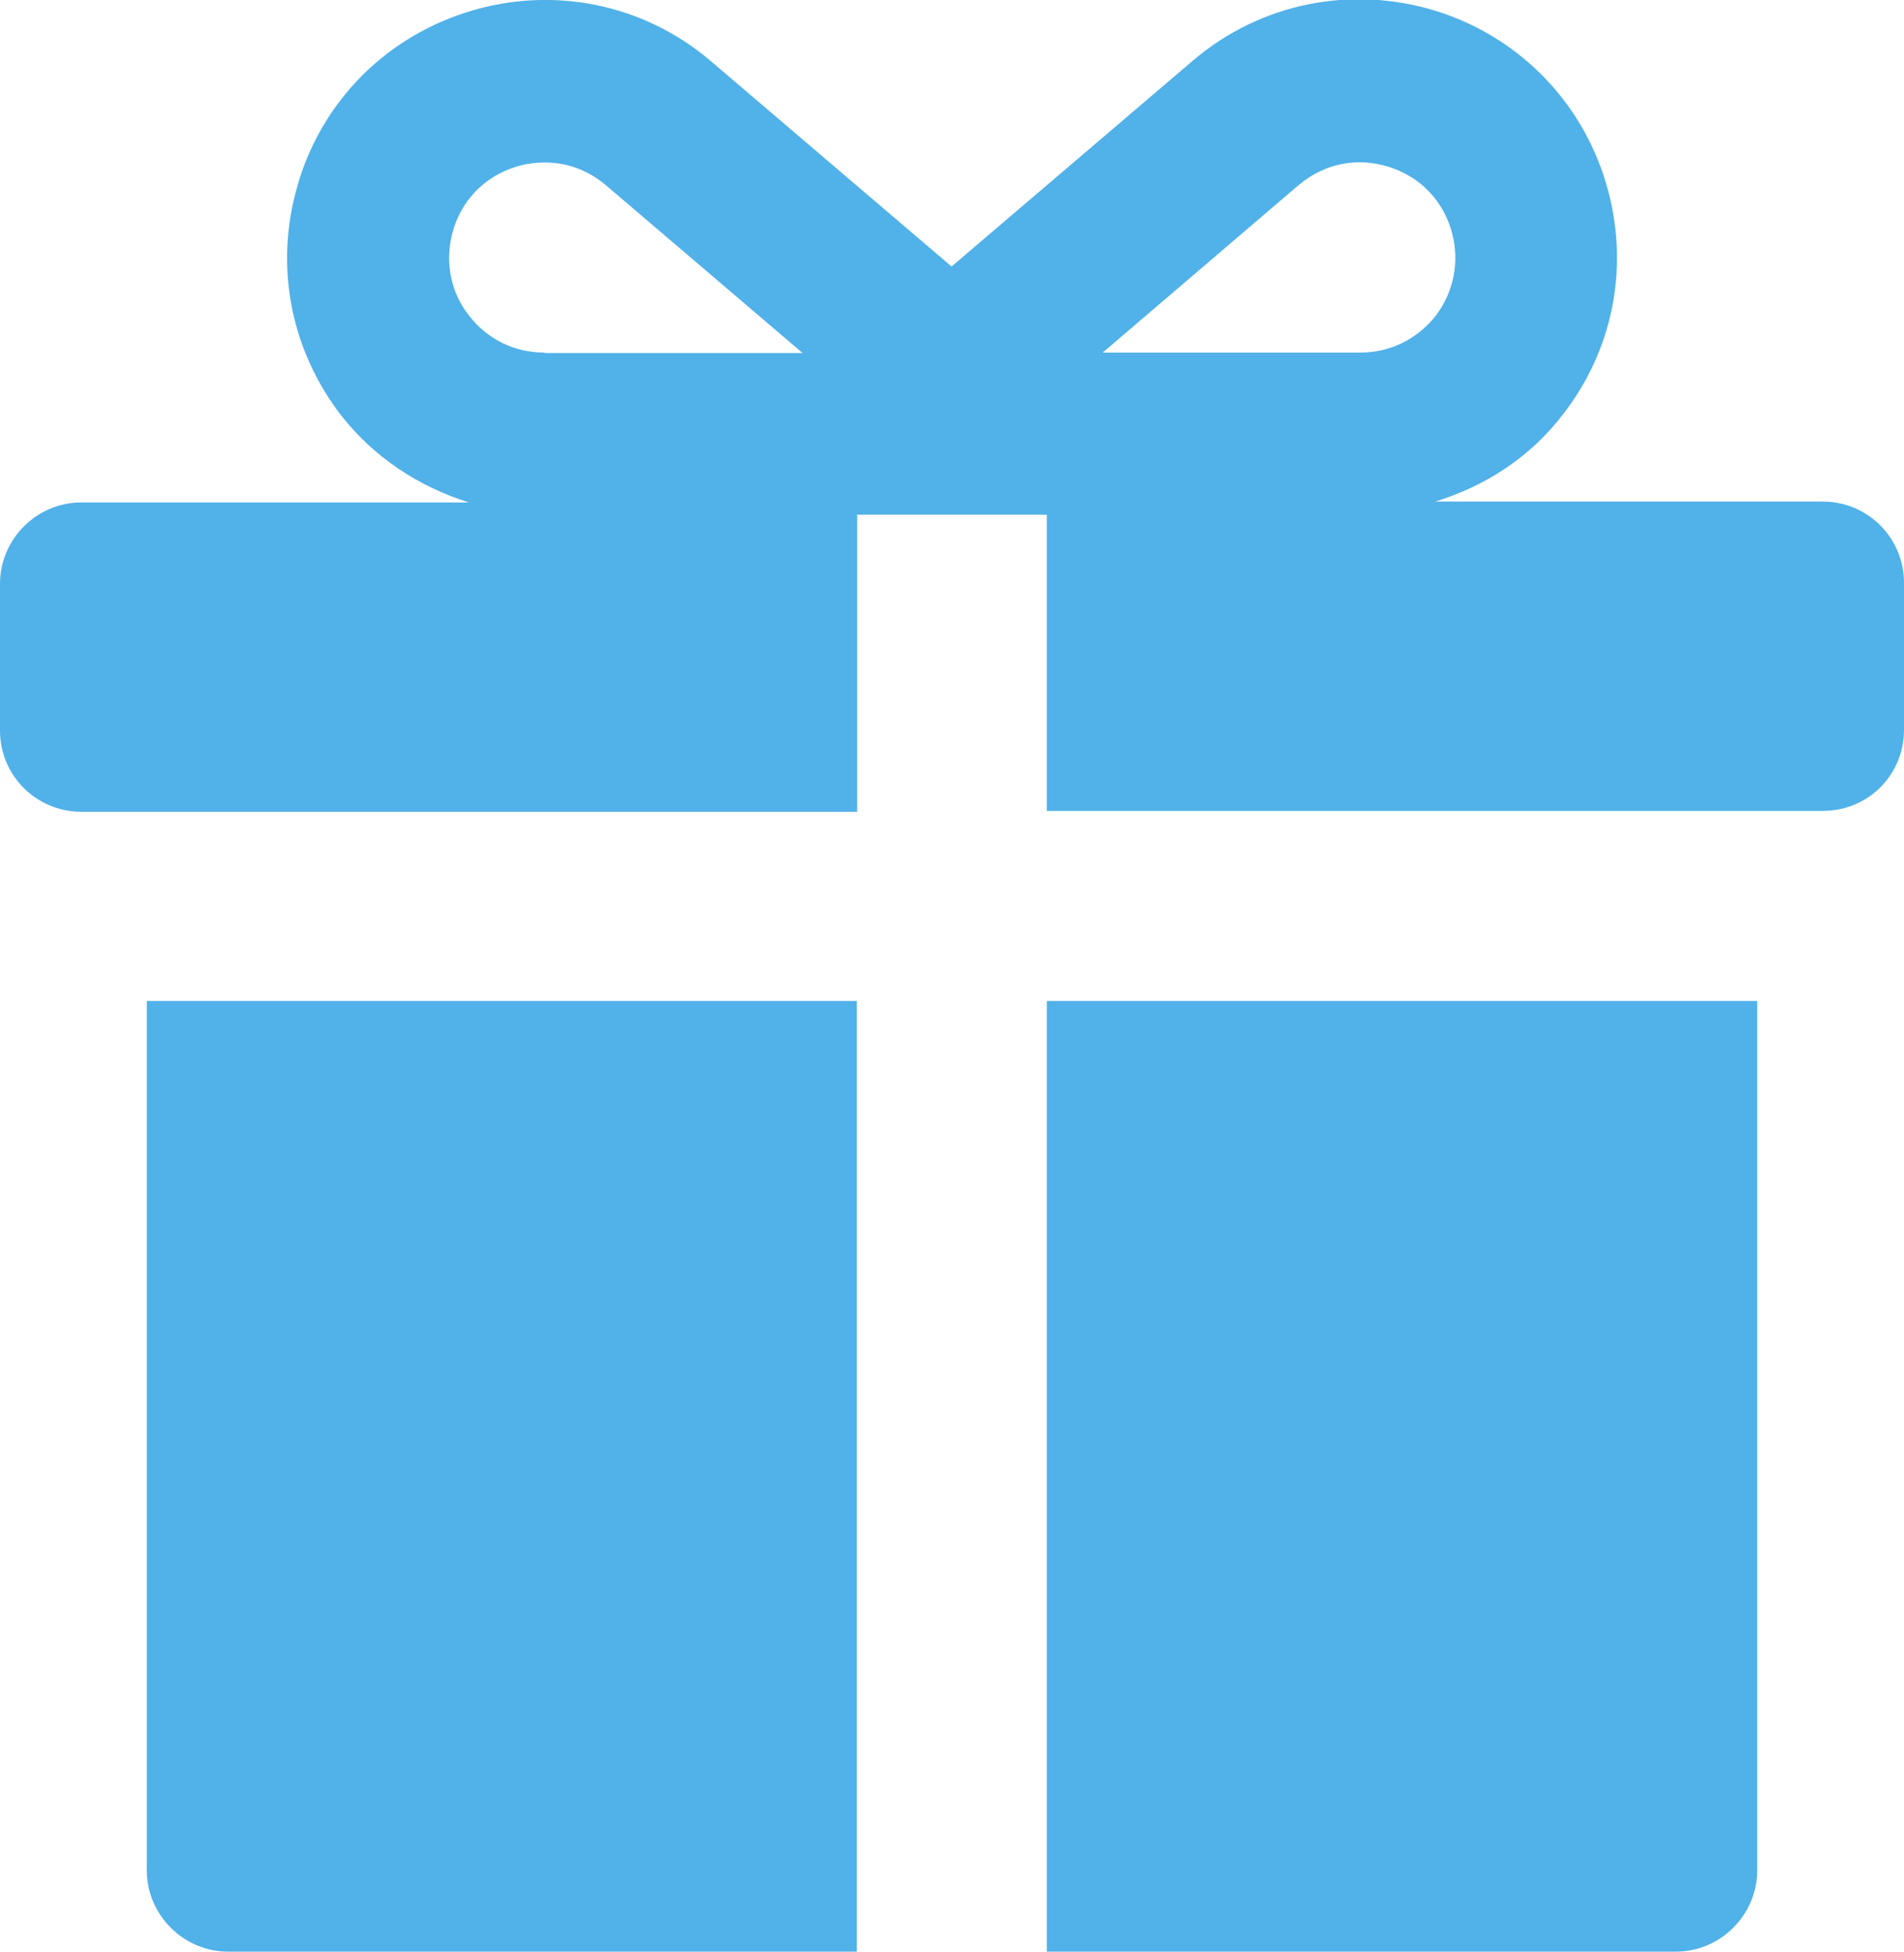
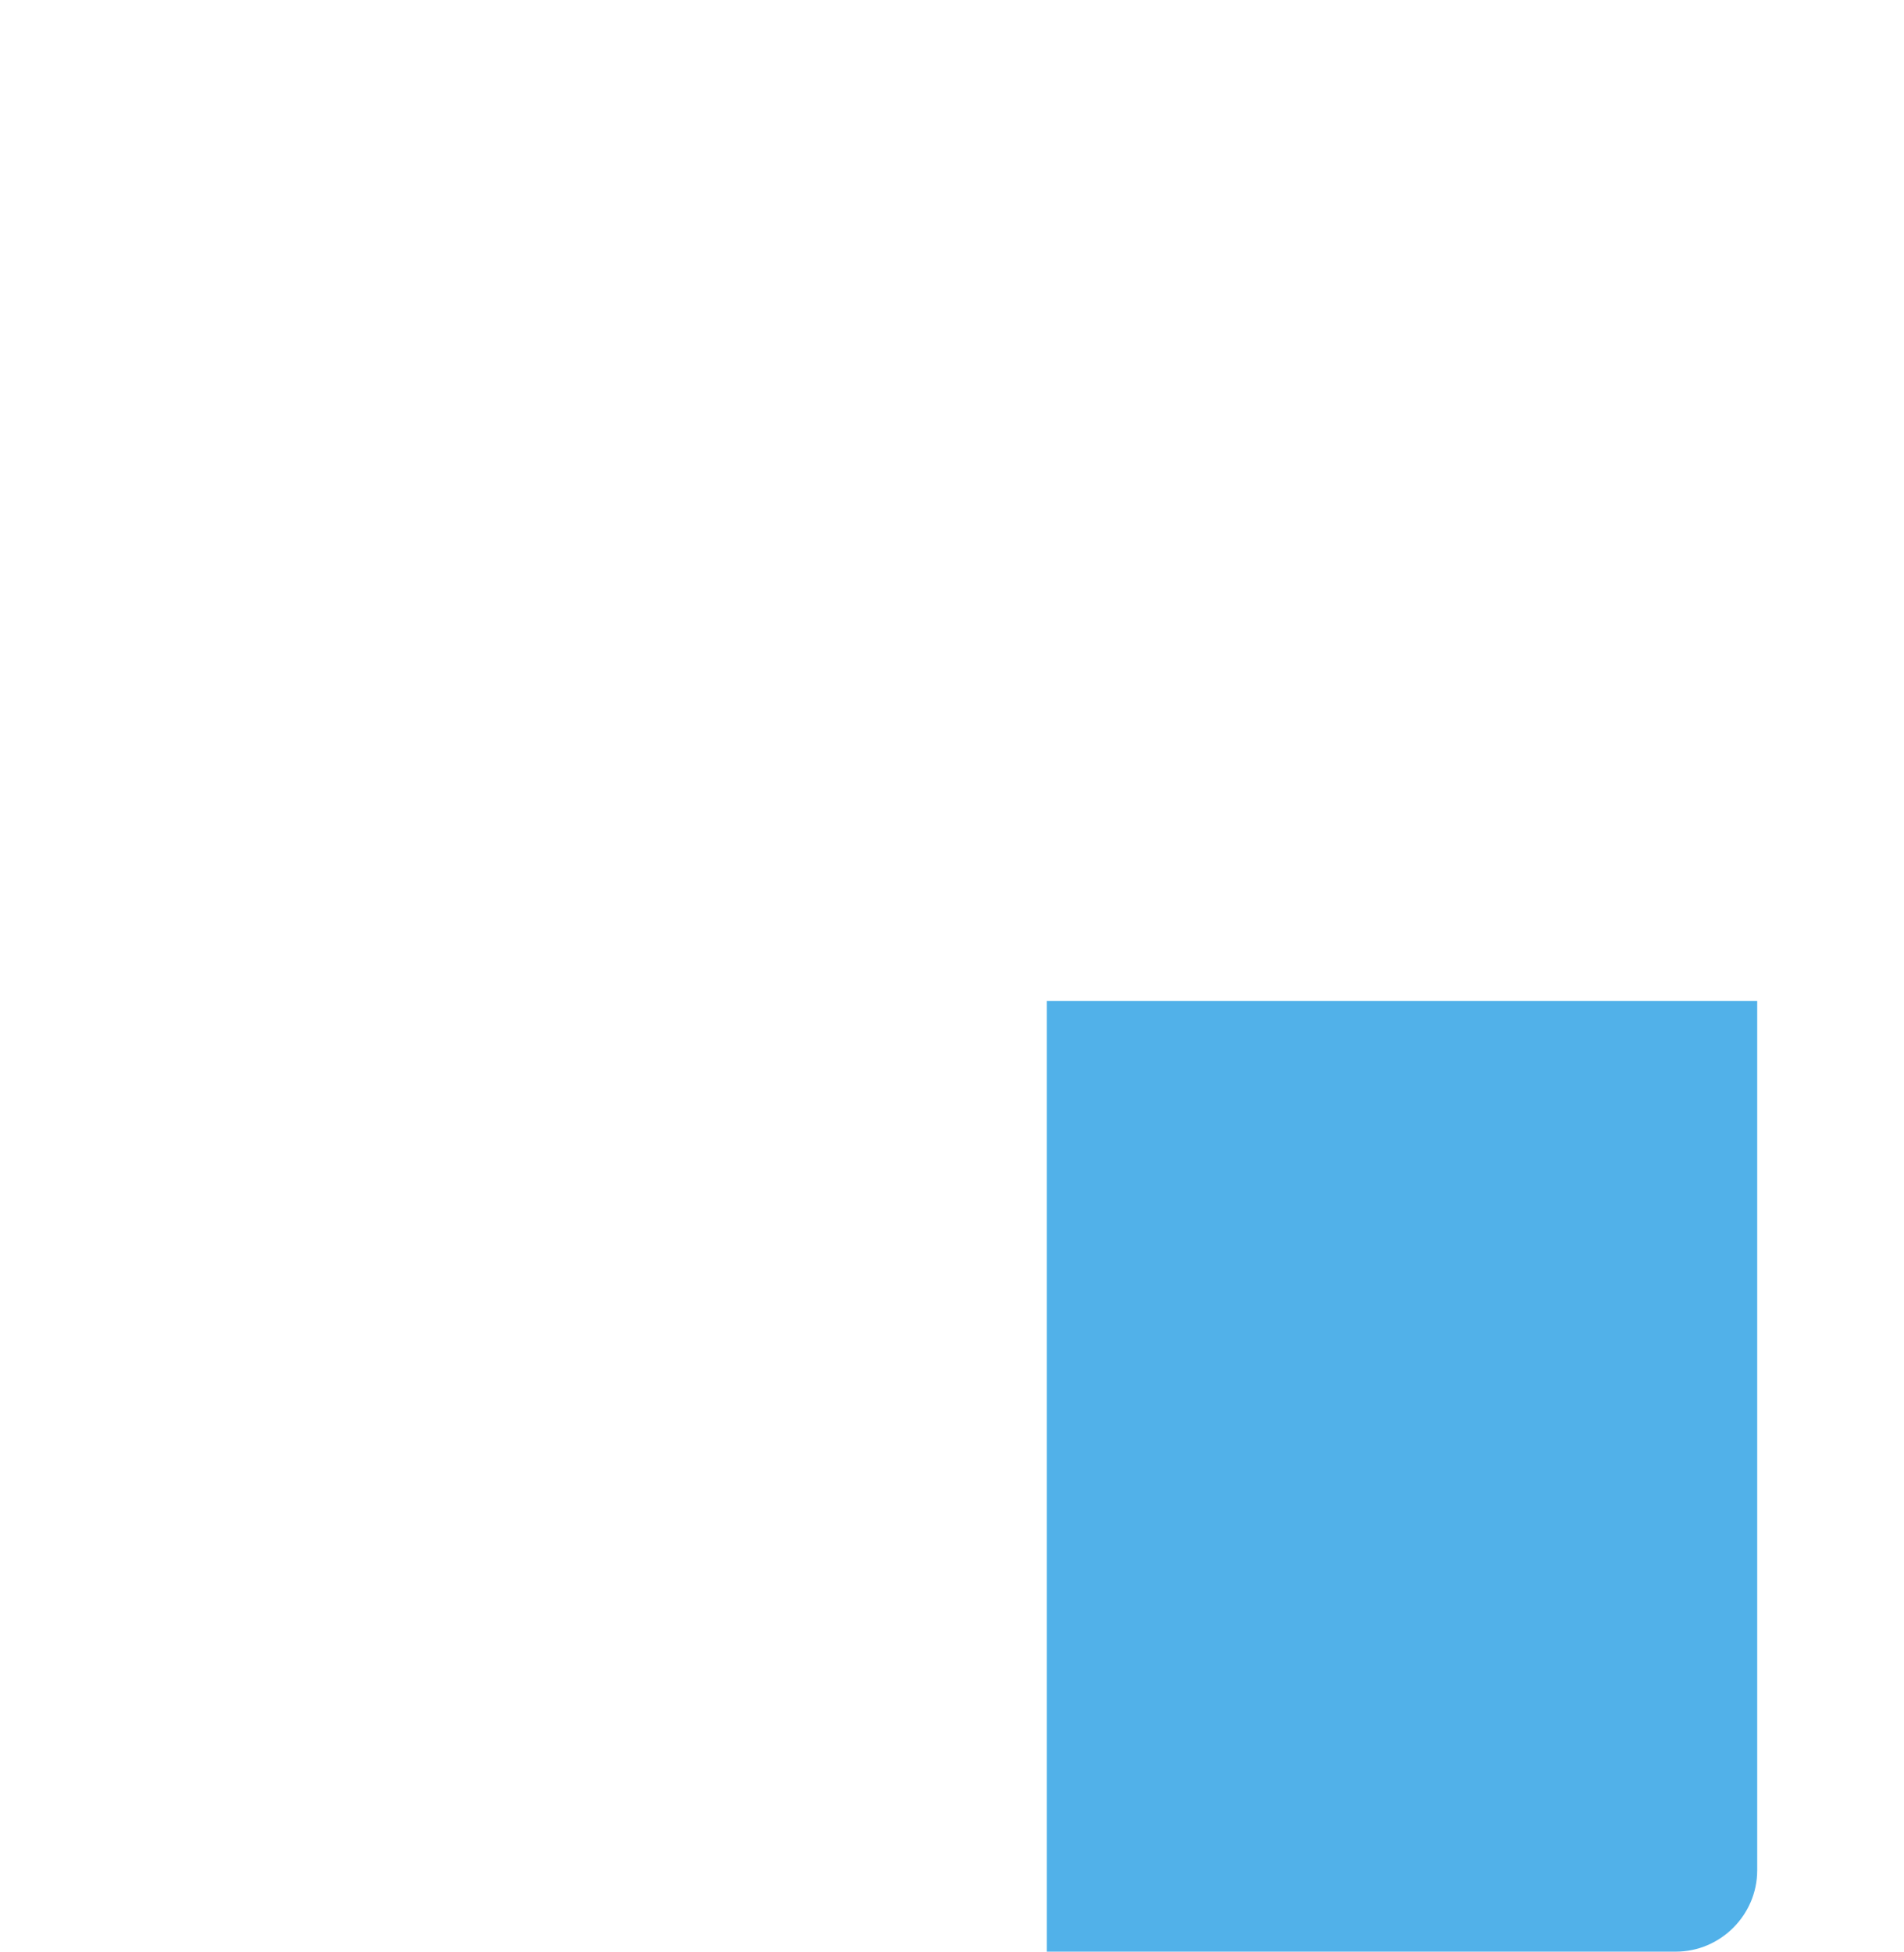
<svg xmlns="http://www.w3.org/2000/svg" id="b" width="43.58" height="44.67" viewBox="0 0 43.58 44.67">
  <defs>
    <style>.d{fill:#51b1e9;}</style>
  </defs>
  <g id="c">
-     <path class="d" d="M5.21,44.67h14.4v-21.76H3.36v19.9c0,1.02.84,1.86,1.86,1.86Z" />
-     <path class="d" d="M23.96,44.67h14.4c1.02,0,1.86-.84,1.86-1.86v-19.9h-16.26v21.76Z" />
-     <path class="d" d="M19.61,11.78h4.35v6.78h17.76c1.04,0,1.86-.82,1.86-1.86v-3.36c0-1.02-.82-1.86-1.86-1.86h-8.87c1.14-.35,2.17-1.01,2.92-1.99,1.13-1.45,1.51-3.3,1.05-5.08-.51-1.98-1.98-3.53-3.92-4.15-1.95-.61-4.04-.2-5.6,1.13l-5.52,4.71-5.52-4.71C14.72.08,12.63-.34,10.68.28s-3.42,2.17-3.92,4.15c-.46,1.78-.07,3.63,1.05,5.08.76.97,1.78,1.63,2.92,1.99H1.86c-1.02,0-1.86.84-1.86,1.86v3.36c0,1.04.84,1.86,1.86,1.86h17.76s0-6.78,0-6.78ZM29.72,4.24c.59-.5,1.34-.65,2.07-.42s1.26.79,1.45,1.53c.17.65.03,1.34-.38,1.88-.42.53-1.04.84-1.72.84h-5.9l4.48-3.83h0ZM12.46,8.07h0c-.68,0-1.3-.3-1.72-.84-.42-.53-.56-1.22-.39-1.88.19-.74.72-1.3,1.45-1.53.22-.07.45-.1.68-.1.51,0,.99.18,1.4.53l4.49,3.83h-5.91Z" />
+     <path class="d" d="M23.96,44.67h14.4c1.02,0,1.86-.84,1.86-1.86v-19.9h-16.26v21.76" />
  </g>
</svg>